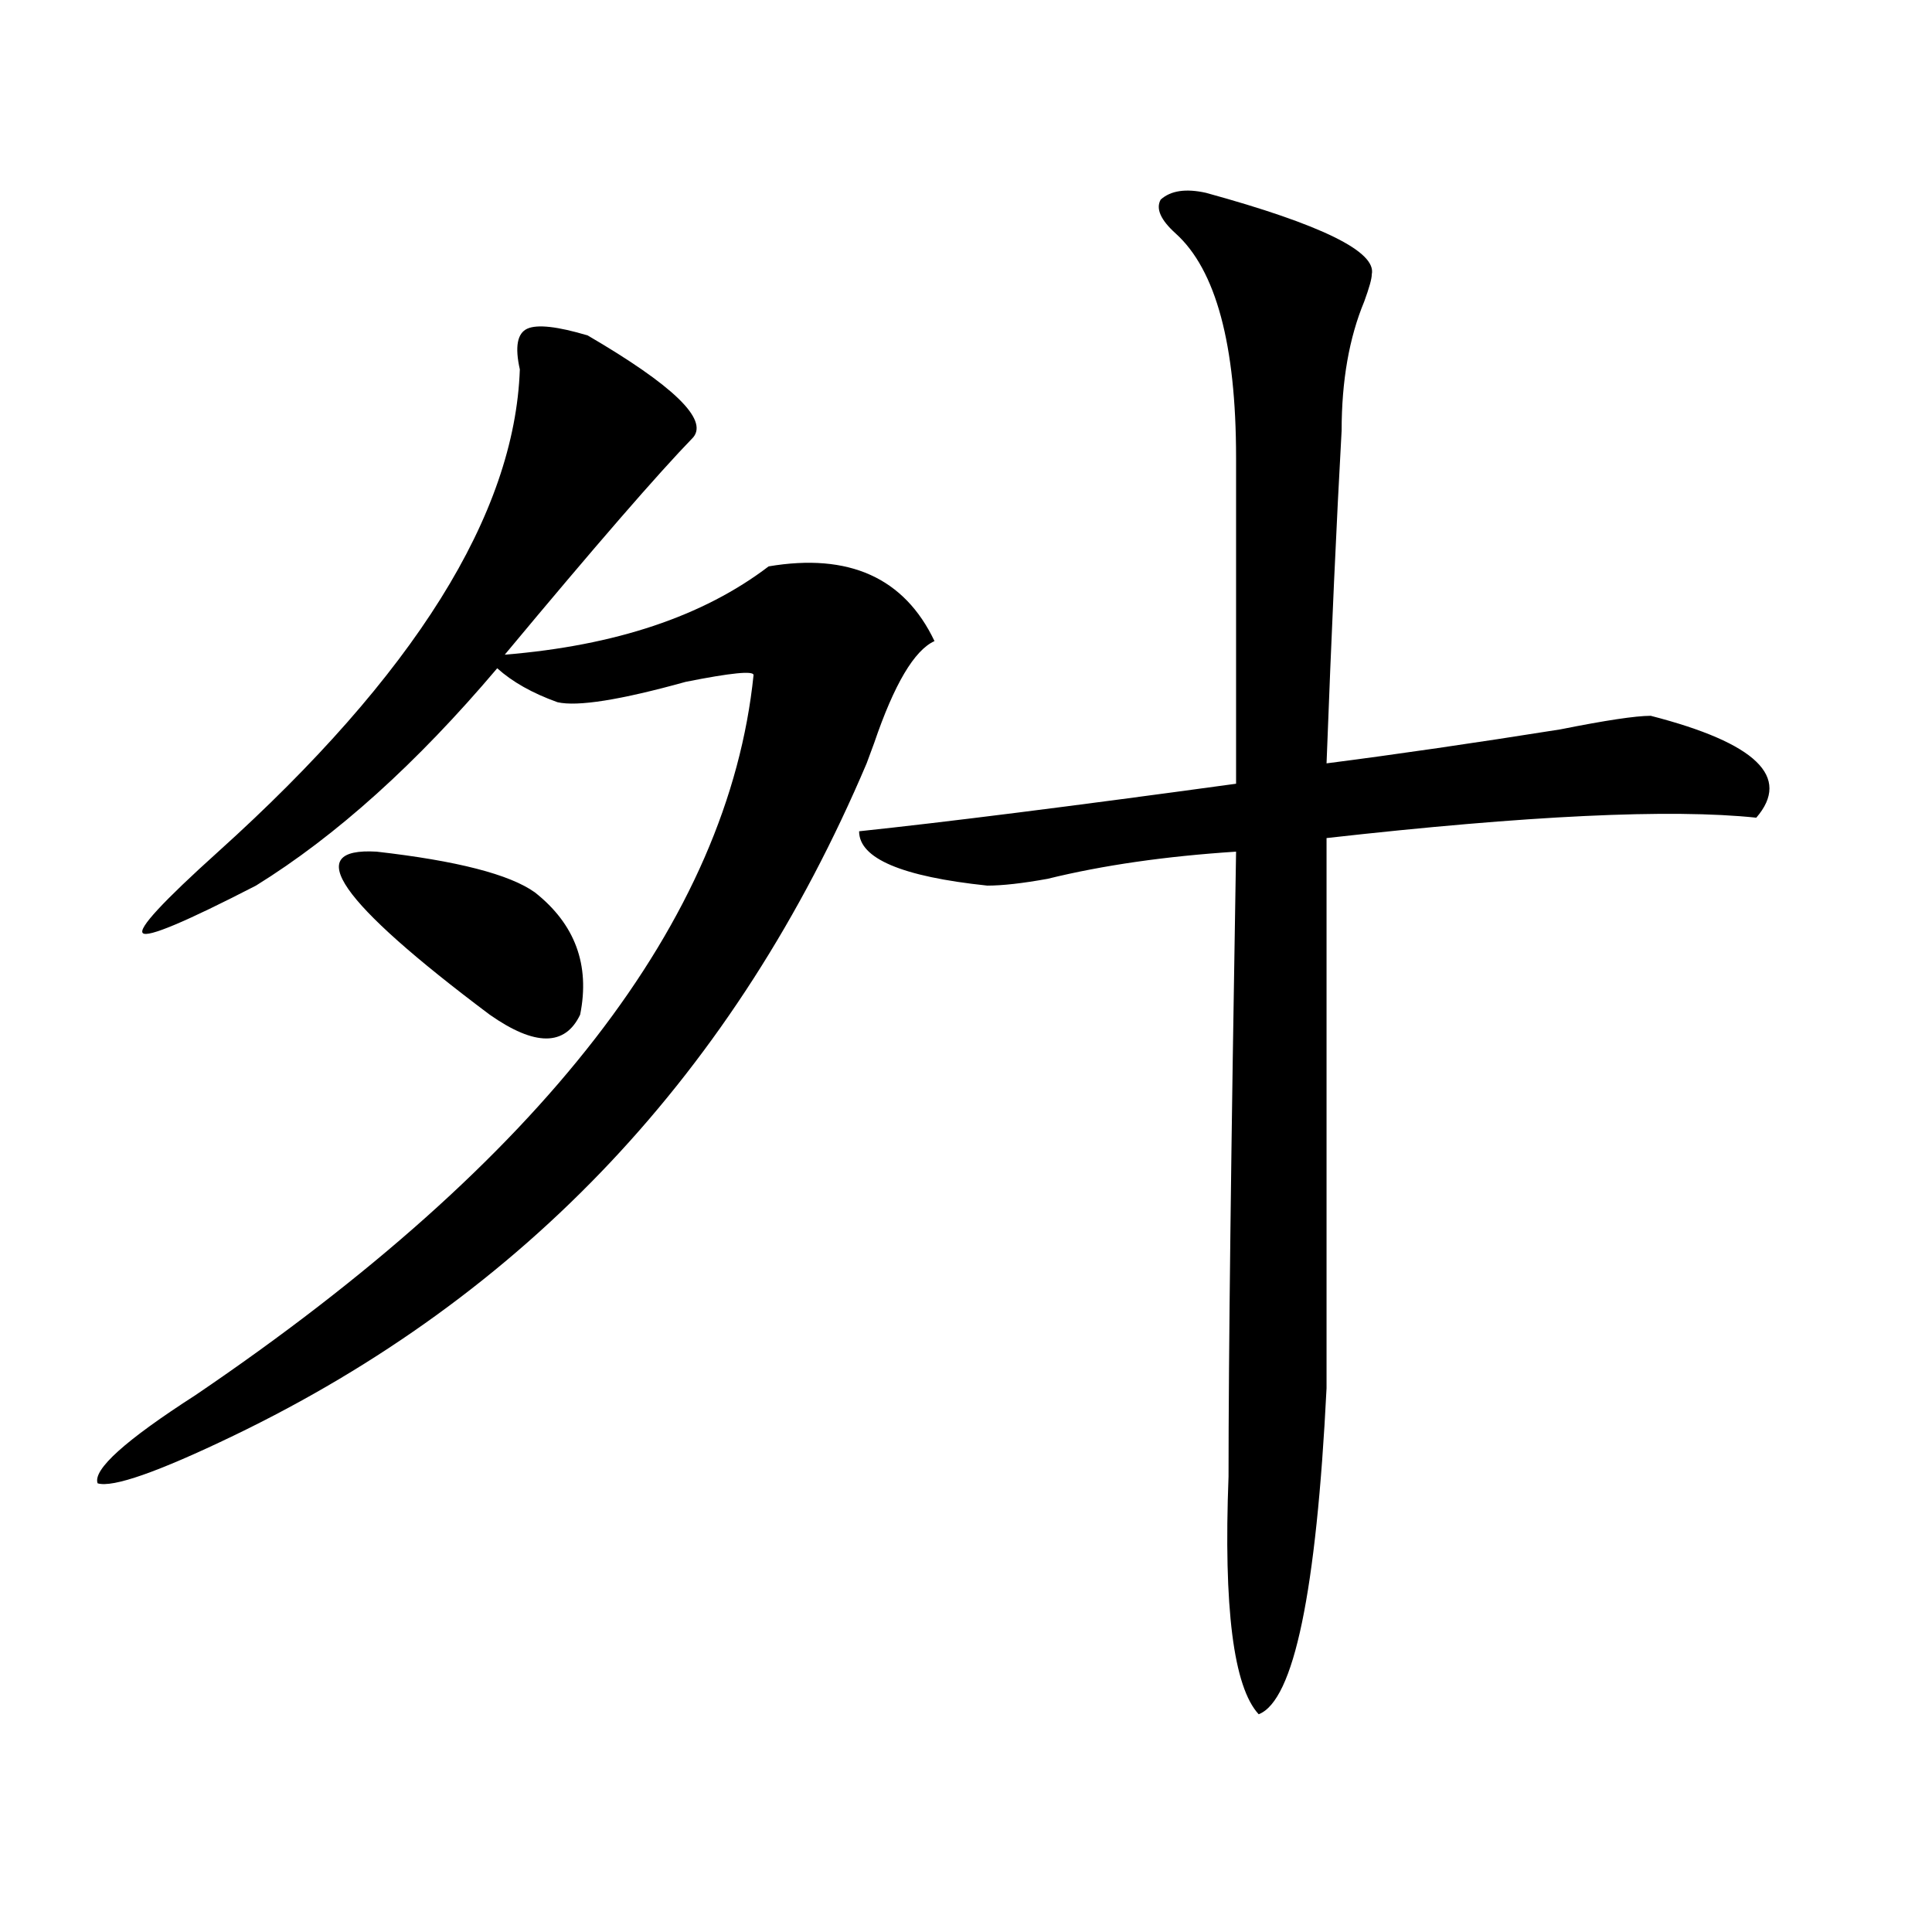
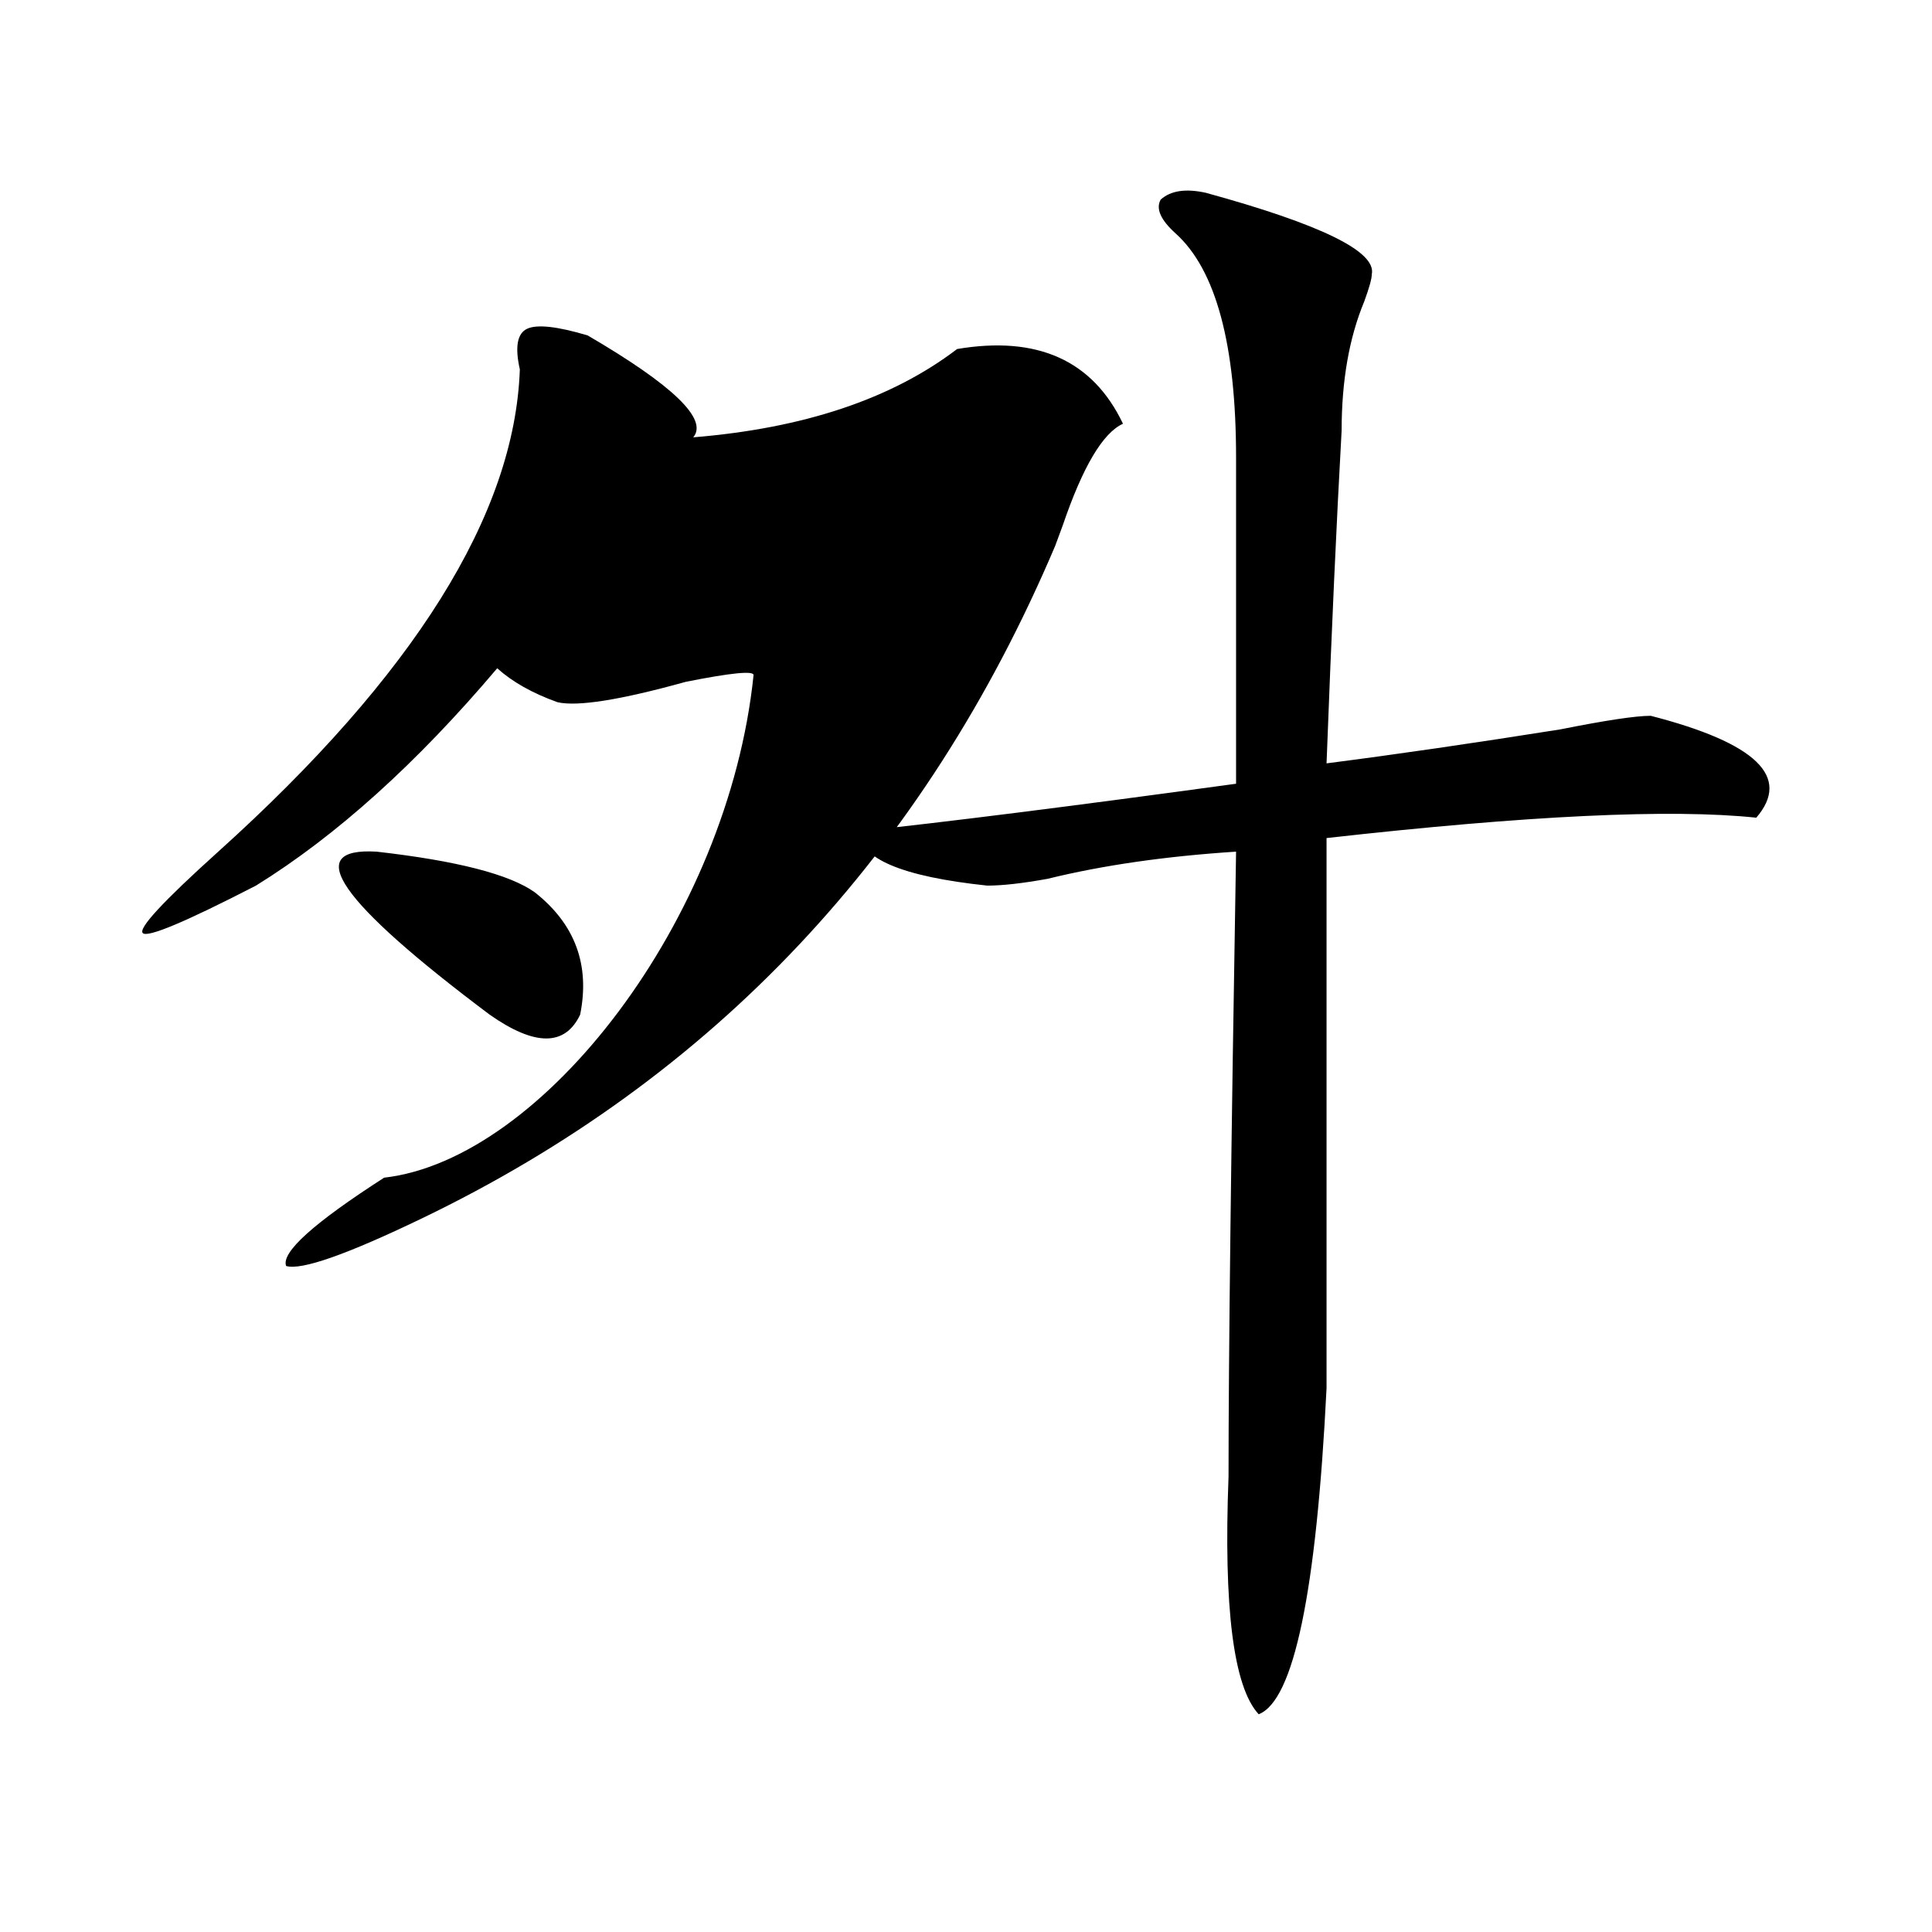
<svg xmlns="http://www.w3.org/2000/svg" version="1.1" id="图层_1" x="0px" y="0px" width="1000px" height="1000px" viewBox="0 0 1000 1000" enable-background="new 0 0 1000 1000" xml:space="preserve">
-   <path d="M304.188,173.625c44.206,25.817,62.438,43.396,54.633,52.734c-18.231,18.786-50.73,56.25-97.559,112.5  c57.193-4.669,102.741-19.886,136.582-45.703c41.584-7.031,70.242,5.878,85.852,38.672c-10.427,4.724-20.854,22.302-31.219,52.734  l-3.902,10.547c-67.682,159.411-176.947,275.427-327.797,348.047c-39.023,18.786-62.438,26.972-70.242,24.609  c-2.622-7.031,14.268-22.247,50.73-45.703C280.773,600.224,376.99,475.969,390.039,349.406c0-2.308-11.707-1.153-35.121,3.516  c-33.841,9.394-55.975,12.909-66.34,10.547c-13.049-4.669-23.414-10.547-31.219-17.578c-41.646,49.219-83.291,86.737-124.875,112.5  C96.021,477.177,76.51,485.362,73.949,483c-2.622-2.308,10.365-16.37,39.023-42.188c101.461-91.406,153.472-174.573,156.094-249.609  c-2.622-11.7-1.342-18.731,3.902-21.094C278.151,167.802,288.578,168.956,304.188,173.625z M194.922,440.813  c41.584,4.724,68.9,11.755,81.949,21.094c20.792,16.425,28.597,37.519,23.414,63.281c-7.805,16.425-23.414,16.425-46.828,0  C175.41,466.63,155.898,438.505,194.922,440.813z M624.18,99.797c59.815,16.425,88.412,30.487,85.852,42.188  c0,2.362-1.342,7.031-3.902,14.063c-7.805,18.786-11.707,41.034-11.707,66.797c-2.622,46.911-5.244,104.315-7.805,172.266  c36.401-4.669,76.705-10.547,120.973-17.578c23.414-4.669,39.023-7.031,46.828-7.031c54.633,14.063,72.803,31.641,54.633,52.734  c-44.268-4.669-118.412-1.153-222.434,10.547c0,60.974,0,155.896,0,284.766c-5.244,105.469-16.951,161.719-35.121,168.75  c-13.049-14.063-18.231-55.097-15.609-123.047c0-60.919,1.28-168.75,3.902-323.438c-36.463,2.362-68.962,7.031-97.559,14.063  c-13.049,2.362-23.414,3.516-31.219,3.516c-44.268-4.669-66.34-14.063-66.34-28.125c44.206-4.669,109.266-12.854,195.117-24.609  v-168.75c0-58.558-10.427-97.229-31.219-116.016c-7.805-7.031-10.427-12.854-7.805-17.578  C605.948,98.644,613.753,97.489,624.18,99.797z" />
+   <path d="M304.188,173.625c44.206,25.817,62.438,43.396,54.633,52.734c57.193-4.669,102.741-19.886,136.582-45.703c41.584-7.031,70.242,5.878,85.852,38.672c-10.427,4.724-20.854,22.302-31.219,52.734  l-3.902,10.547c-67.682,159.411-176.947,275.427-327.797,348.047c-39.023,18.786-62.438,26.972-70.242,24.609  c-2.622-7.031,14.268-22.247,50.73-45.703C280.773,600.224,376.99,475.969,390.039,349.406c0-2.308-11.707-1.153-35.121,3.516  c-33.841,9.394-55.975,12.909-66.34,10.547c-13.049-4.669-23.414-10.547-31.219-17.578c-41.646,49.219-83.291,86.737-124.875,112.5  C96.021,477.177,76.51,485.362,73.949,483c-2.622-2.308,10.365-16.37,39.023-42.188c101.461-91.406,153.472-174.573,156.094-249.609  c-2.622-11.7-1.342-18.731,3.902-21.094C278.151,167.802,288.578,168.956,304.188,173.625z M194.922,440.813  c41.584,4.724,68.9,11.755,81.949,21.094c20.792,16.425,28.597,37.519,23.414,63.281c-7.805,16.425-23.414,16.425-46.828,0  C175.41,466.63,155.898,438.505,194.922,440.813z M624.18,99.797c59.815,16.425,88.412,30.487,85.852,42.188  c0,2.362-1.342,7.031-3.902,14.063c-7.805,18.786-11.707,41.034-11.707,66.797c-2.622,46.911-5.244,104.315-7.805,172.266  c36.401-4.669,76.705-10.547,120.973-17.578c23.414-4.669,39.023-7.031,46.828-7.031c54.633,14.063,72.803,31.641,54.633,52.734  c-44.268-4.669-118.412-1.153-222.434,10.547c0,60.974,0,155.896,0,284.766c-5.244,105.469-16.951,161.719-35.121,168.75  c-13.049-14.063-18.231-55.097-15.609-123.047c0-60.919,1.28-168.75,3.902-323.438c-36.463,2.362-68.962,7.031-97.559,14.063  c-13.049,2.362-23.414,3.516-31.219,3.516c-44.268-4.669-66.34-14.063-66.34-28.125c44.206-4.669,109.266-12.854,195.117-24.609  v-168.75c0-58.558-10.427-97.229-31.219-116.016c-7.805-7.031-10.427-12.854-7.805-17.578  C605.948,98.644,613.753,97.489,624.18,99.797z" />
</svg>